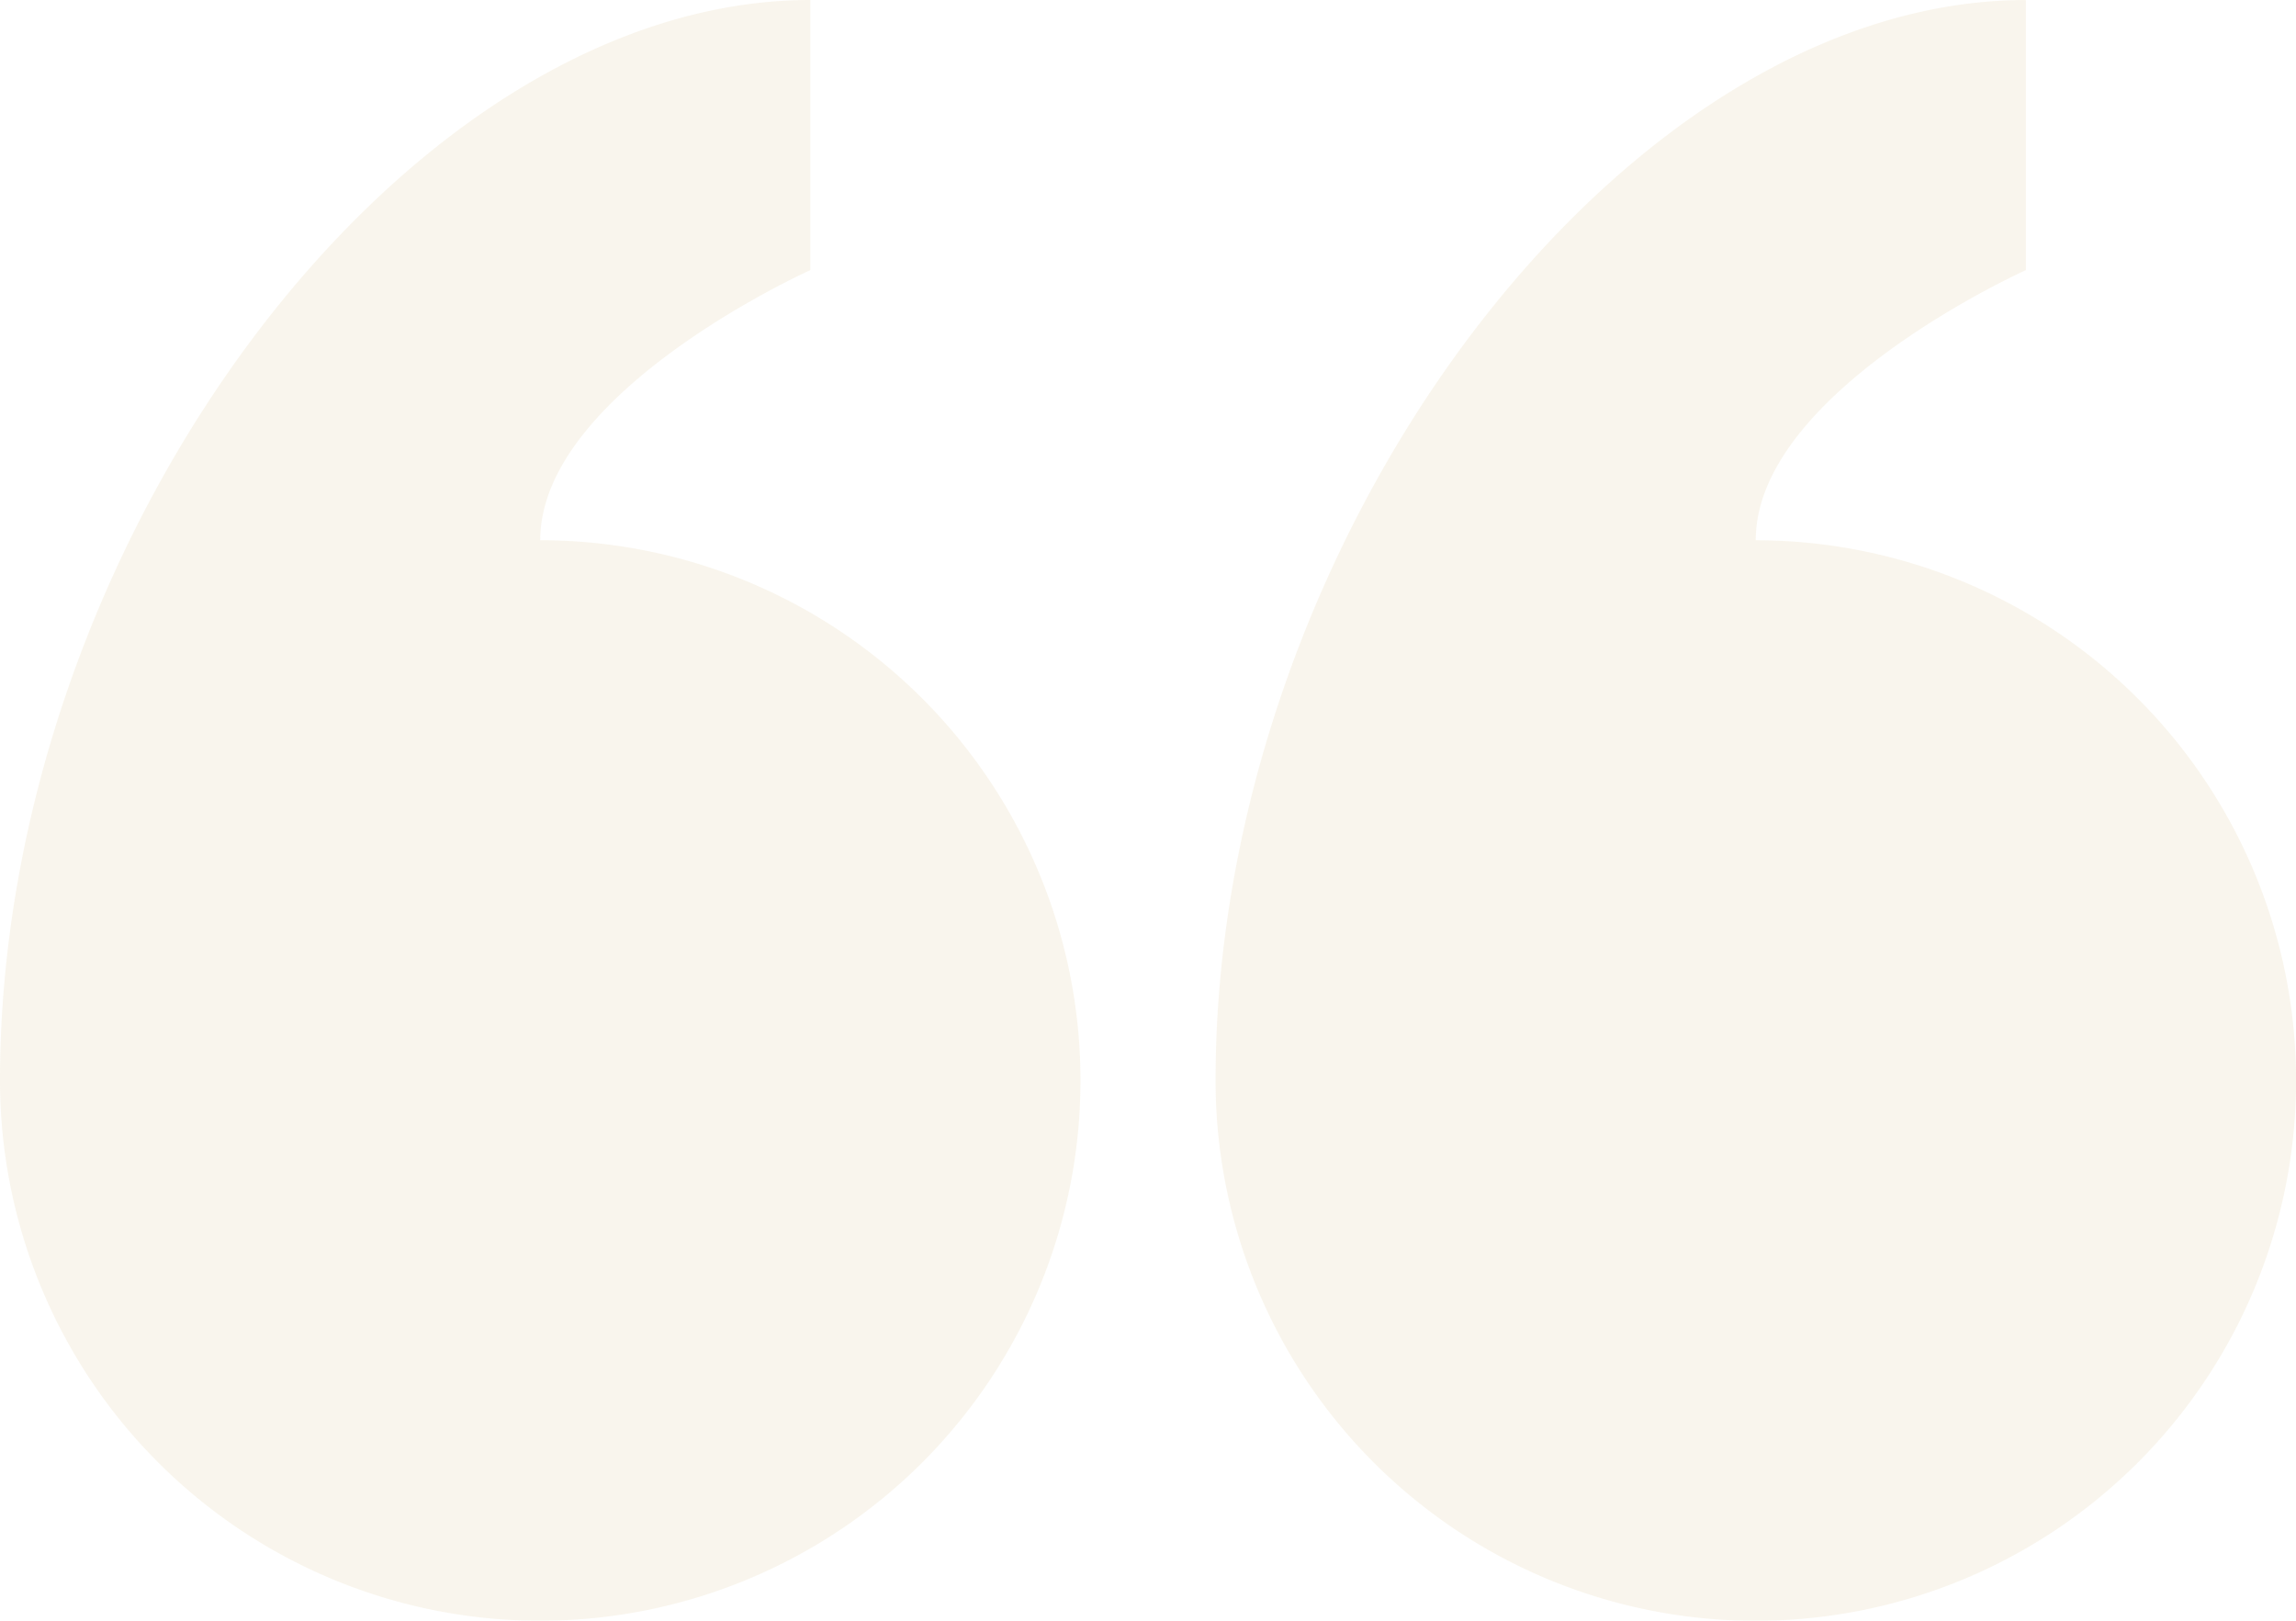
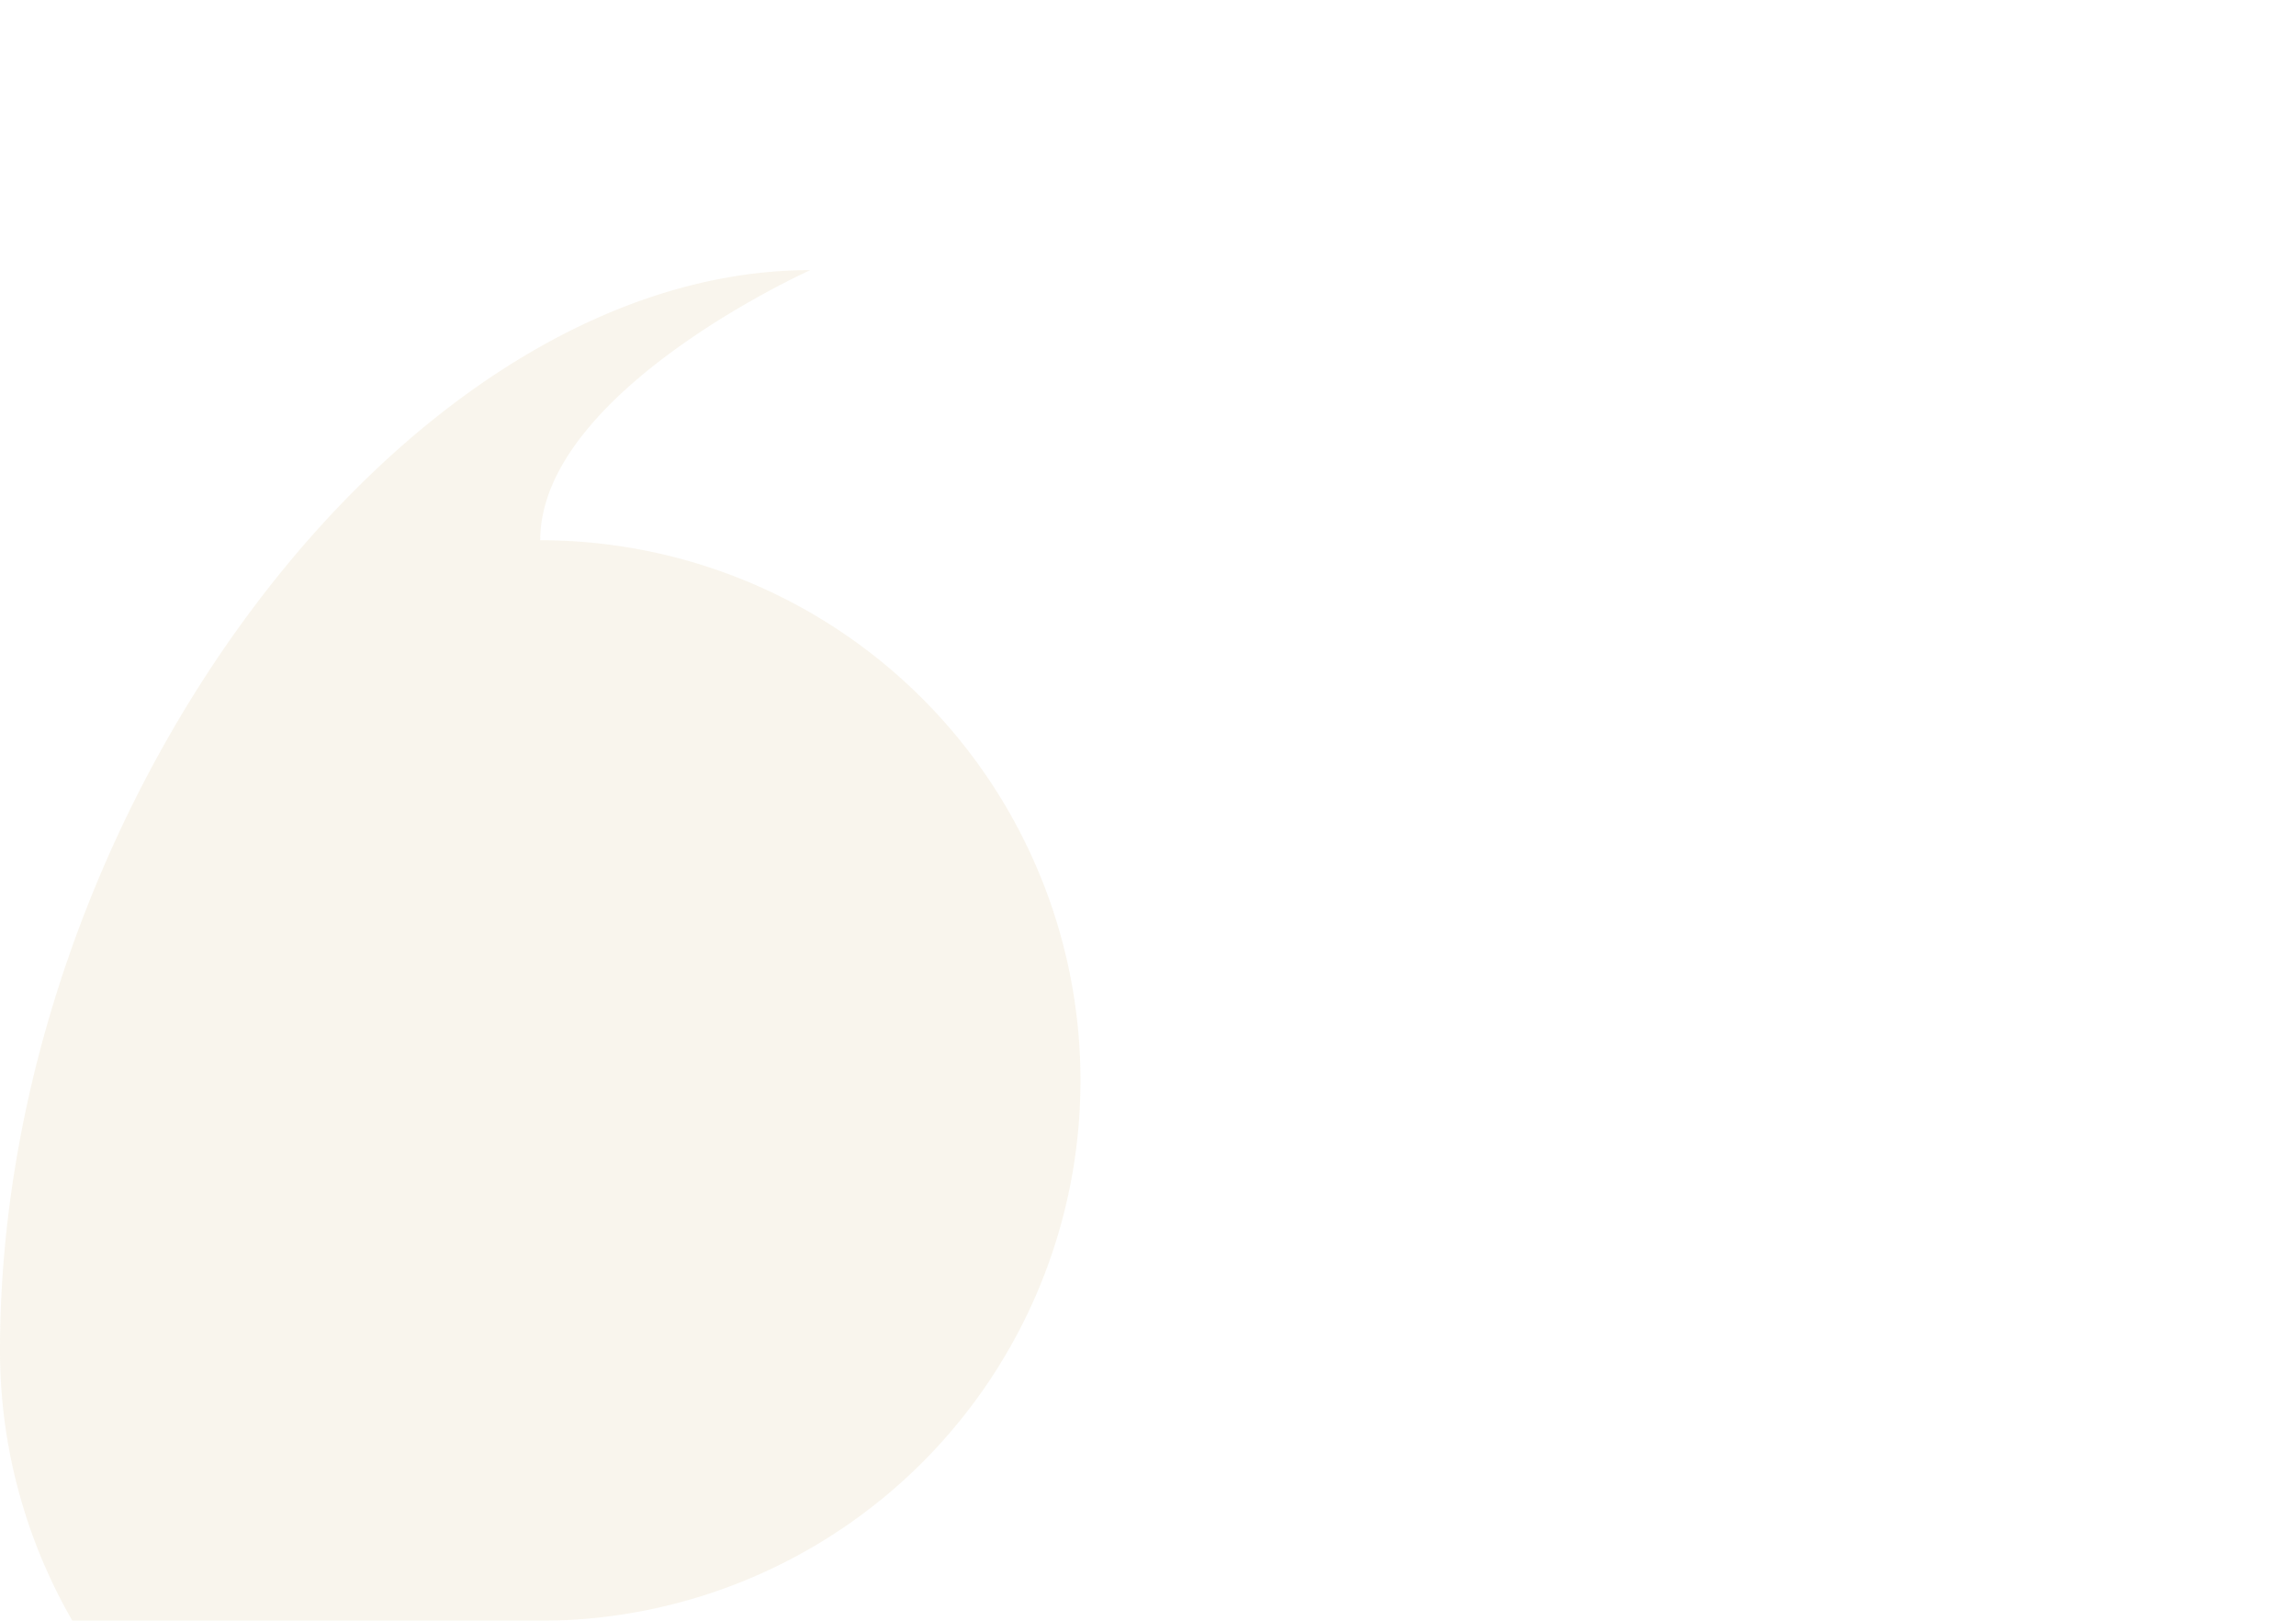
<svg xmlns="http://www.w3.org/2000/svg" width="138.427" height="97.716" viewBox="0 0 138.427 97.716">
  <g id="icon" opacity="0.09">
-     <path id="Path_8650" data-name="Path 8650" d="M130.568,134.681c0-8.979,16.285-16.286,16.285-16.286V102.11C122.425,102.11,98,134.681,98,167.253a32.572,32.572,0,1,0,32.572-32.571Z" transform="translate(-24.713 -102.108)" fill="#bd9234" />
-     <path id="Path_8651" data-name="Path 8651" d="M397.391,199.834a32.571,32.571,0,1,0,0-65.143c0-8.979,16.285-16.286,16.285-16.286V102.12c-24.427,0-48.856,32.571-48.856,65.143a32.571,32.571,0,0,0,32.572,32.571Z" transform="translate(-364.82 -102.12)" fill="#bd9234" />
+     <path id="Path_8651" data-name="Path 8651" d="M397.391,199.834a32.571,32.571,0,1,0,0-65.143c0-8.979,16.285-16.286,16.285-16.286c-24.427,0-48.856,32.571-48.856,65.143a32.571,32.571,0,0,0,32.572,32.571Z" transform="translate(-364.82 -102.12)" fill="#bd9234" />
  </g>
</svg>